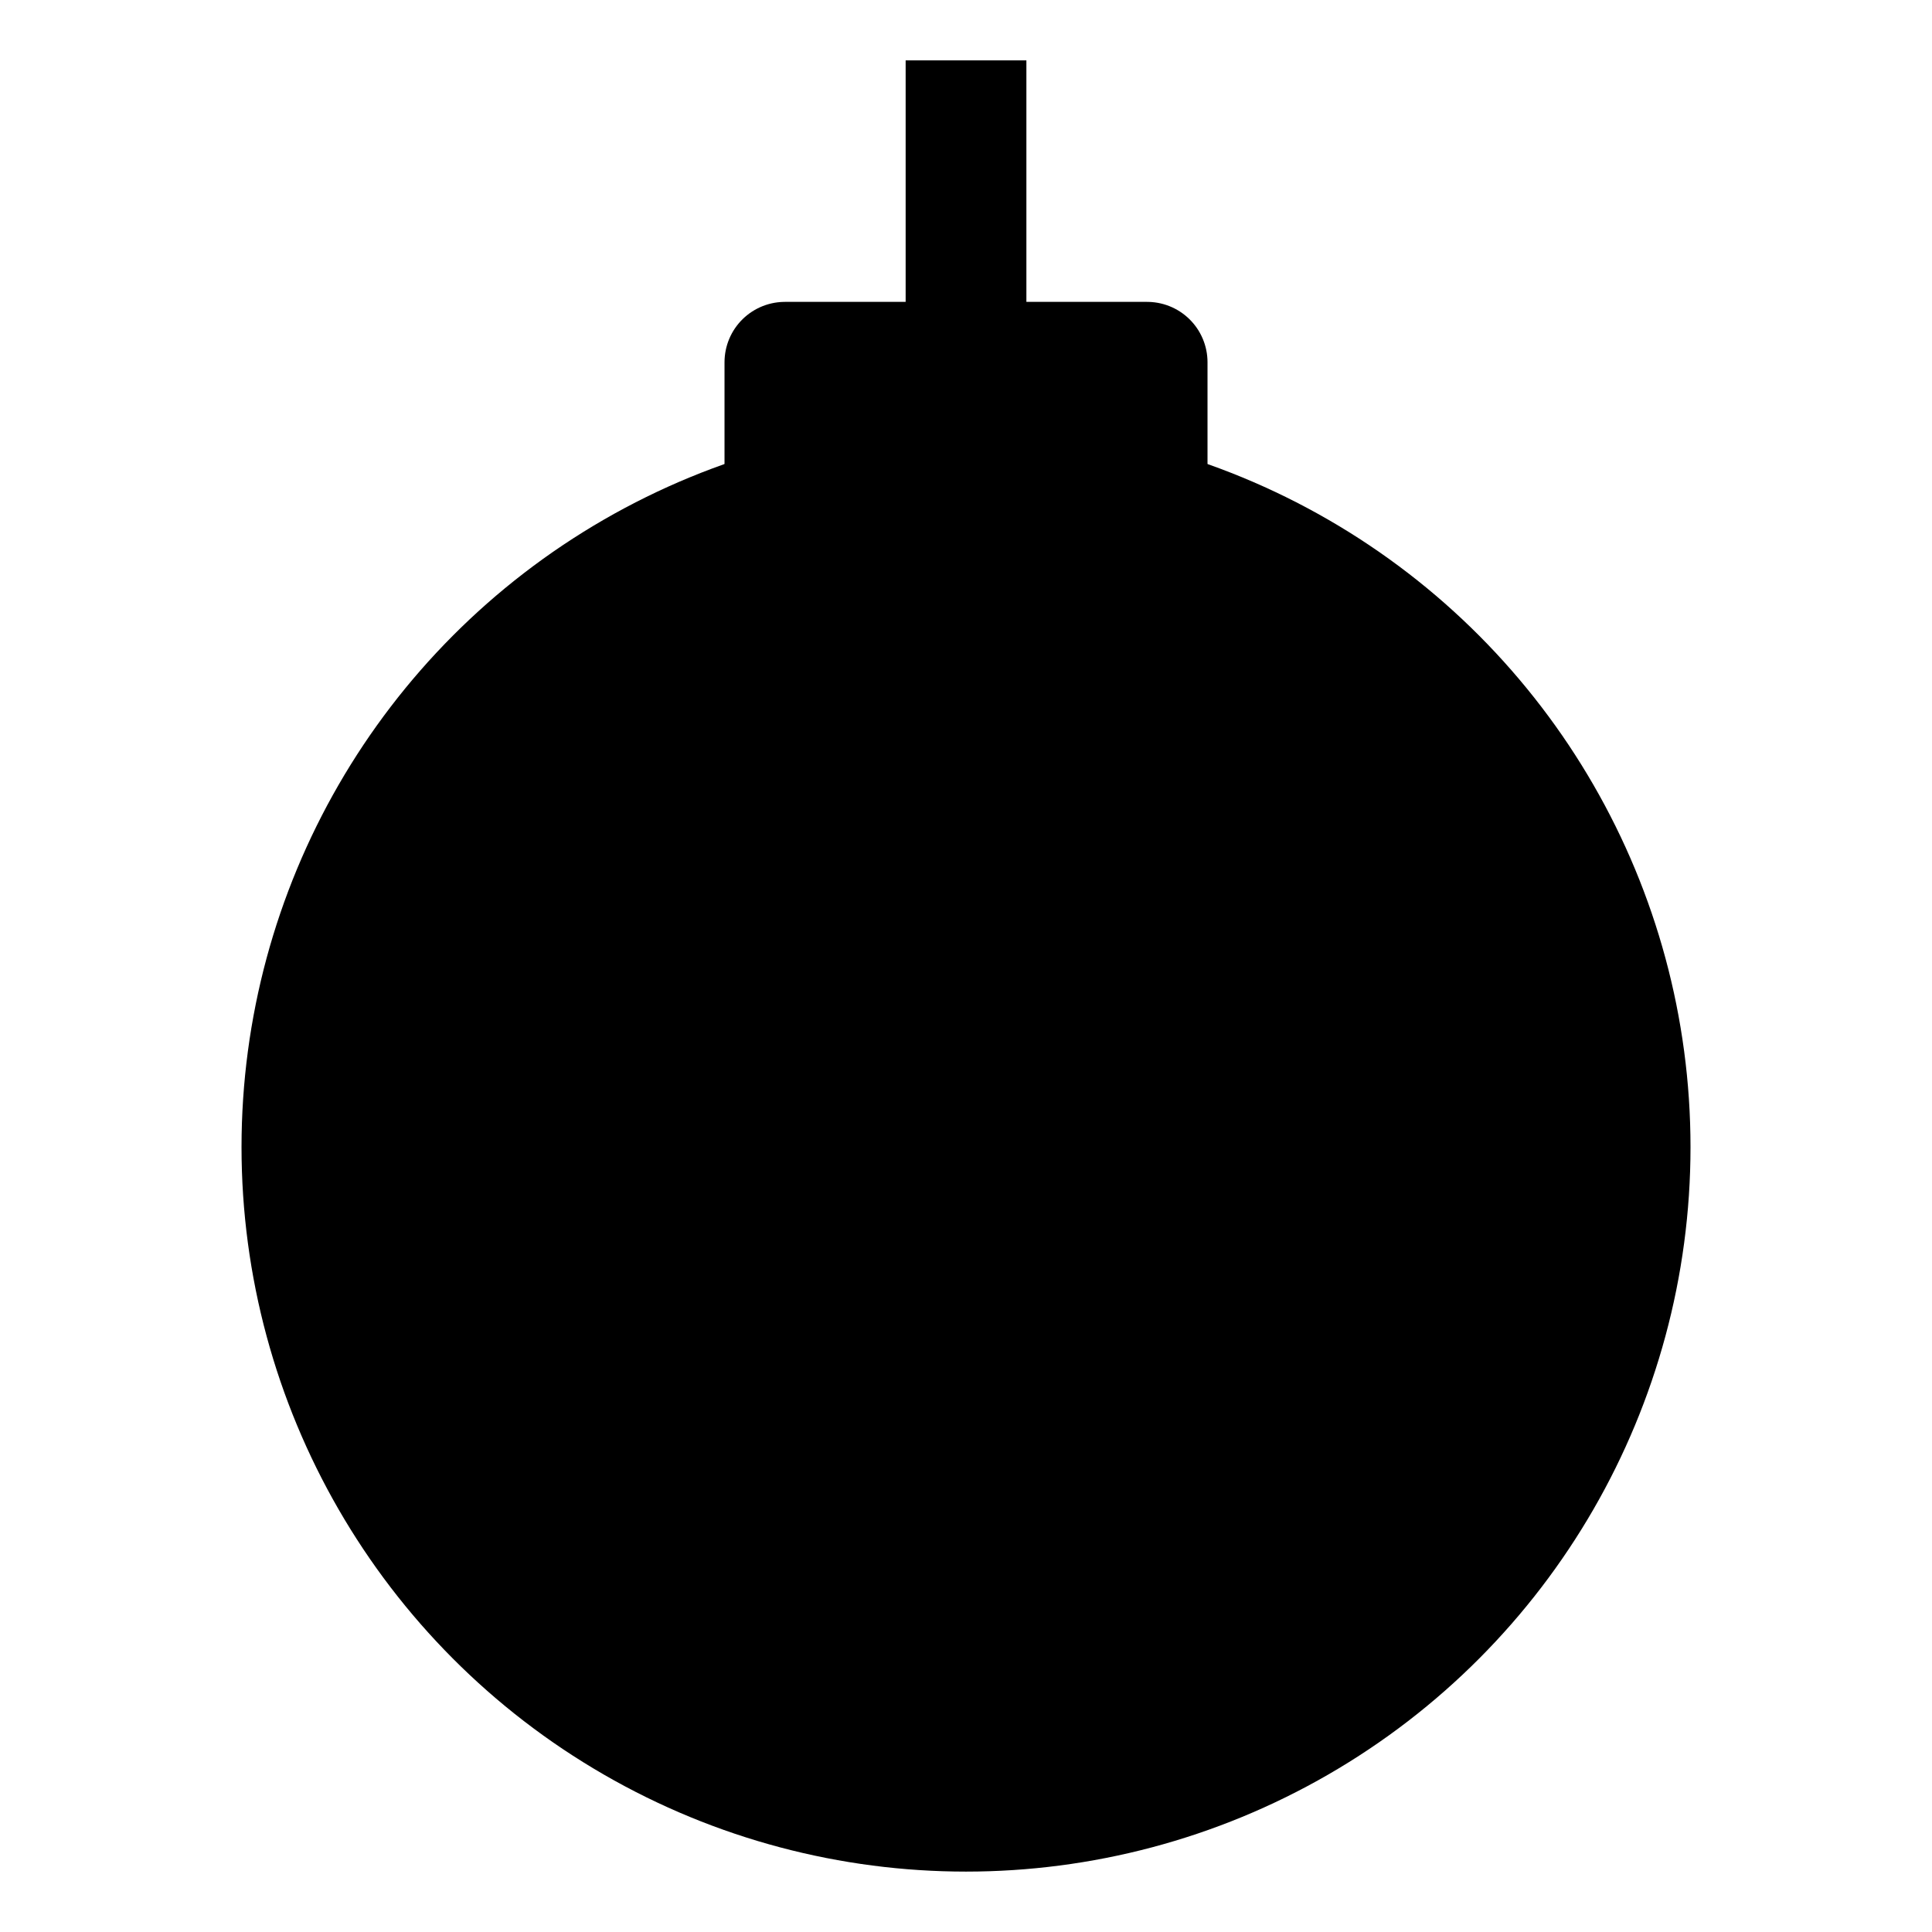
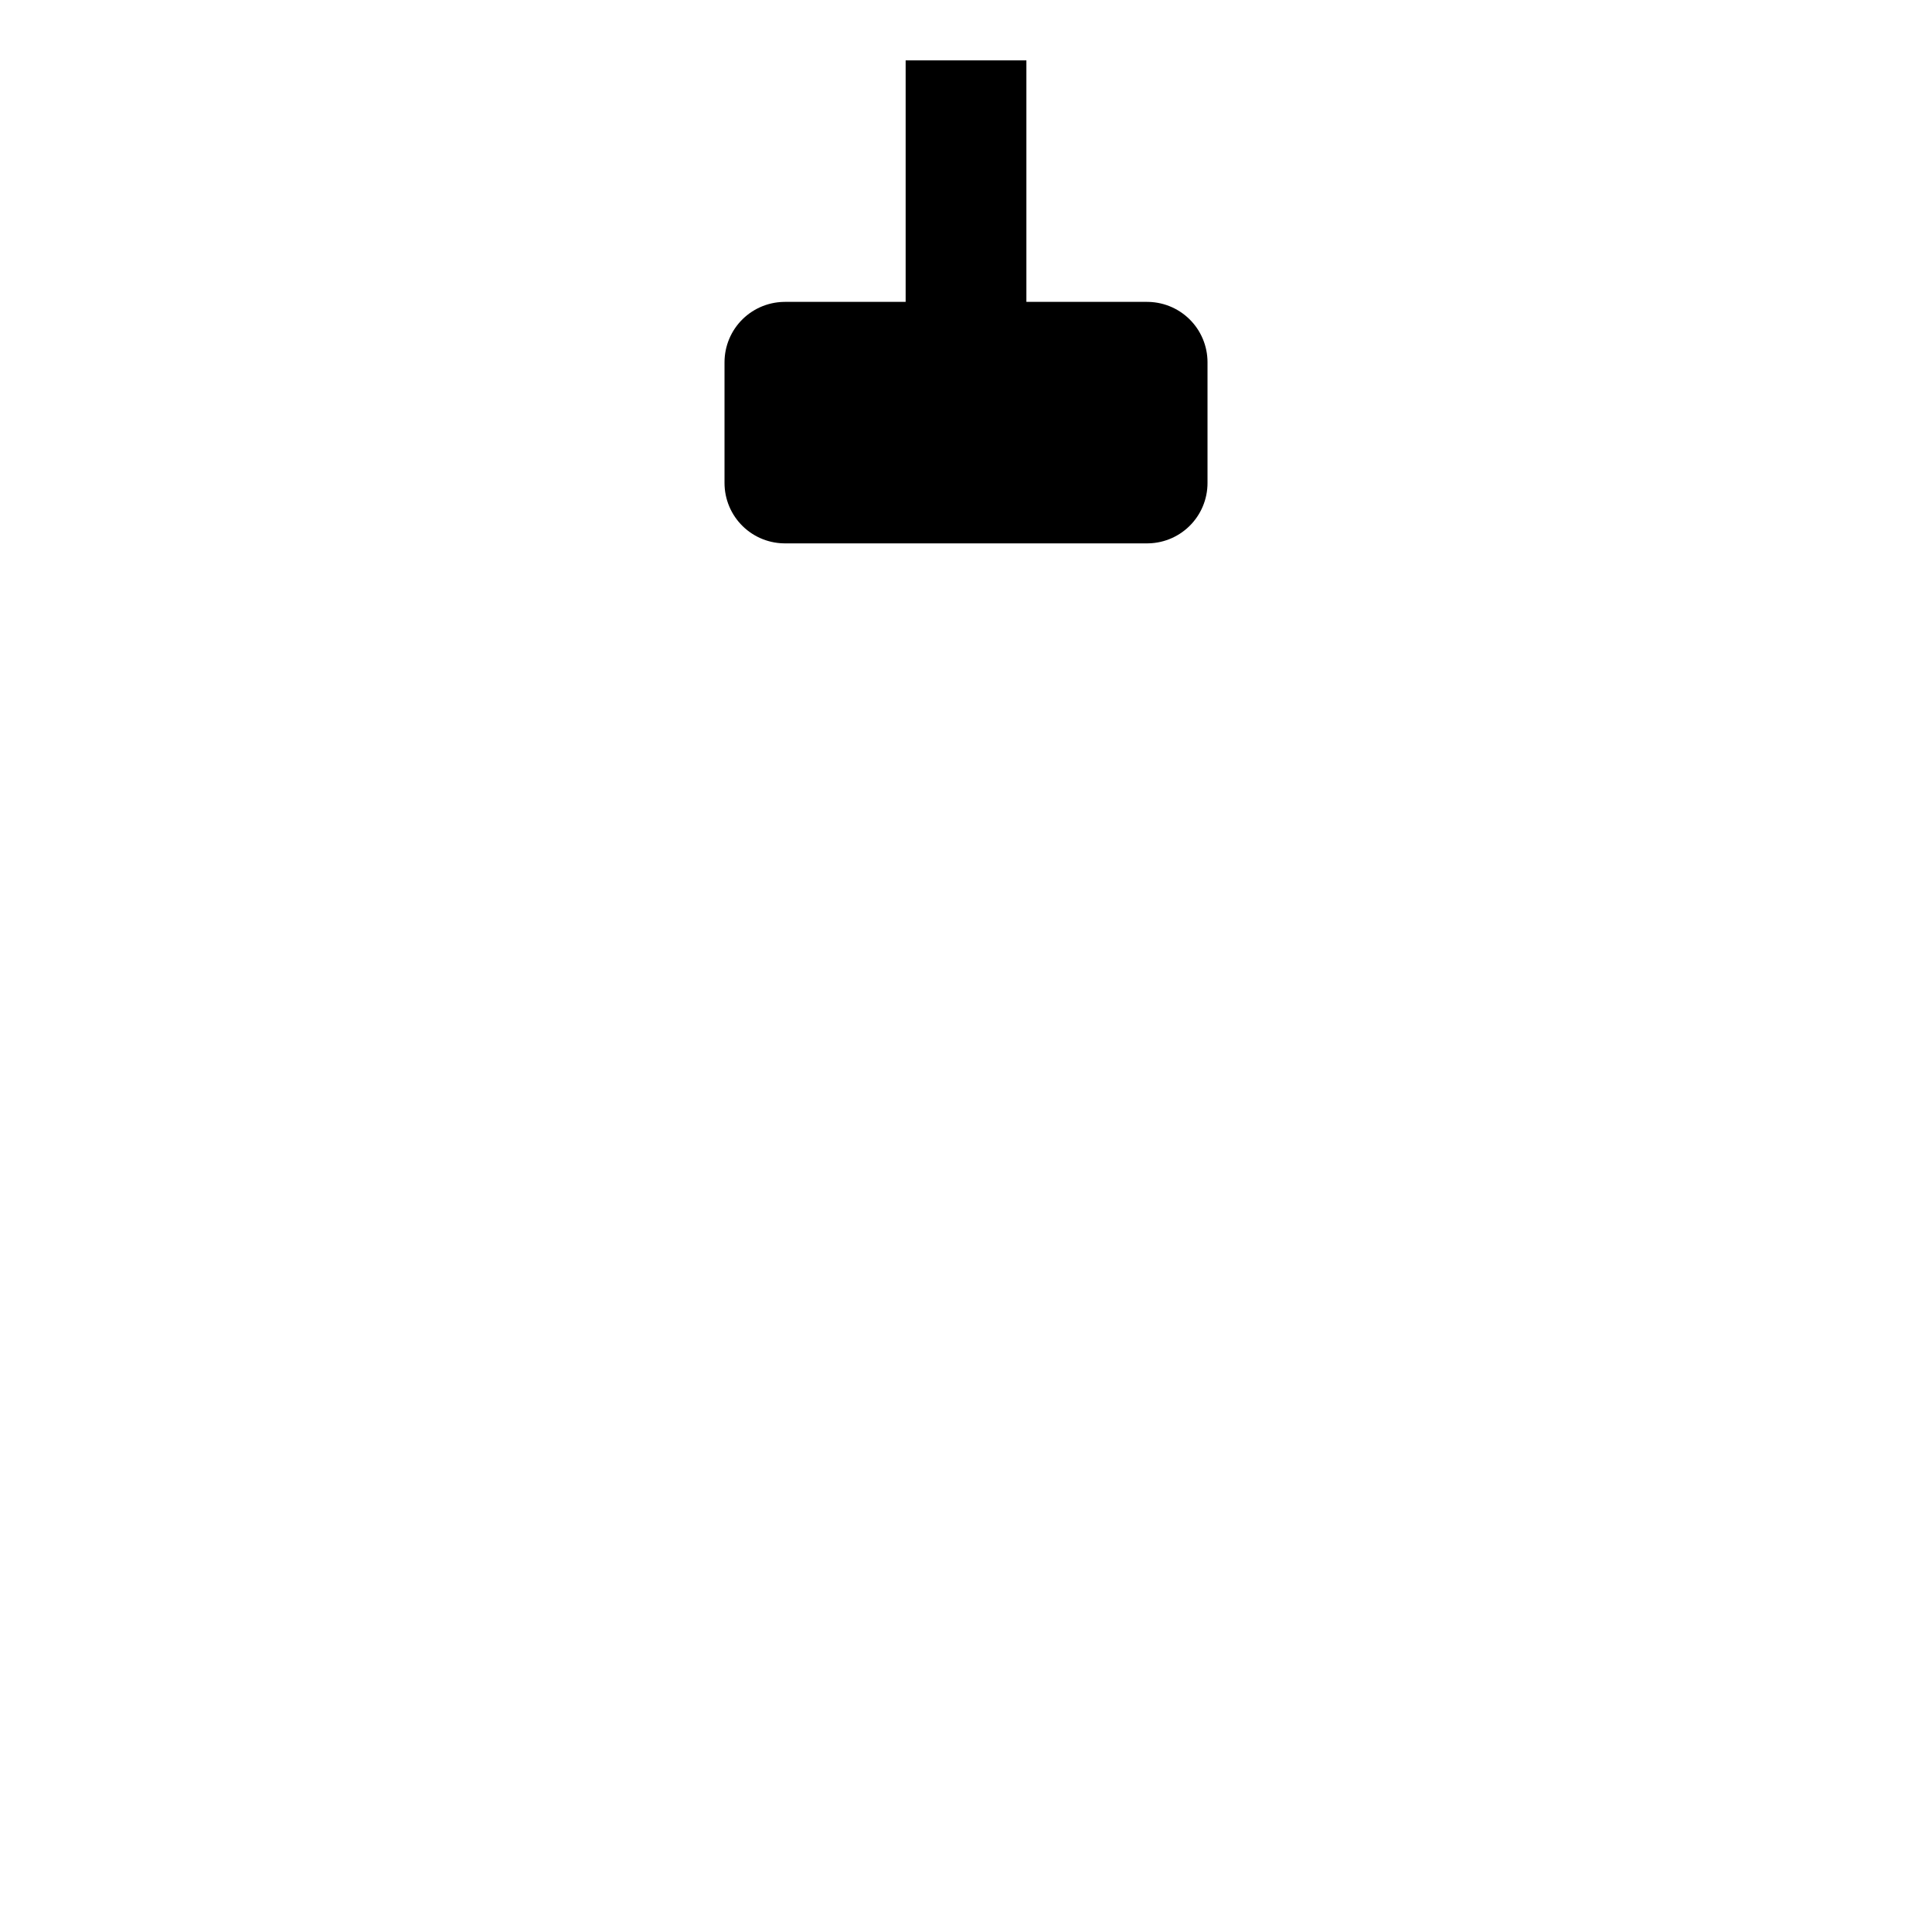
<svg xmlns="http://www.w3.org/2000/svg" width="256" height="256" viewBox="0 0 67.733 67.733">
  <g transform="translate(0 -229.267)" stroke="#000" stroke-width="4.233" stroke-linejoin="round" stroke-miterlimit="3">
-     <circle cx="33.867" cy="269.483" r="23.283" />
    <path d="M27.517 241.967h12.7V246.2h-12.7zM33.867 231.383v12.7" />
  </g>
</svg>